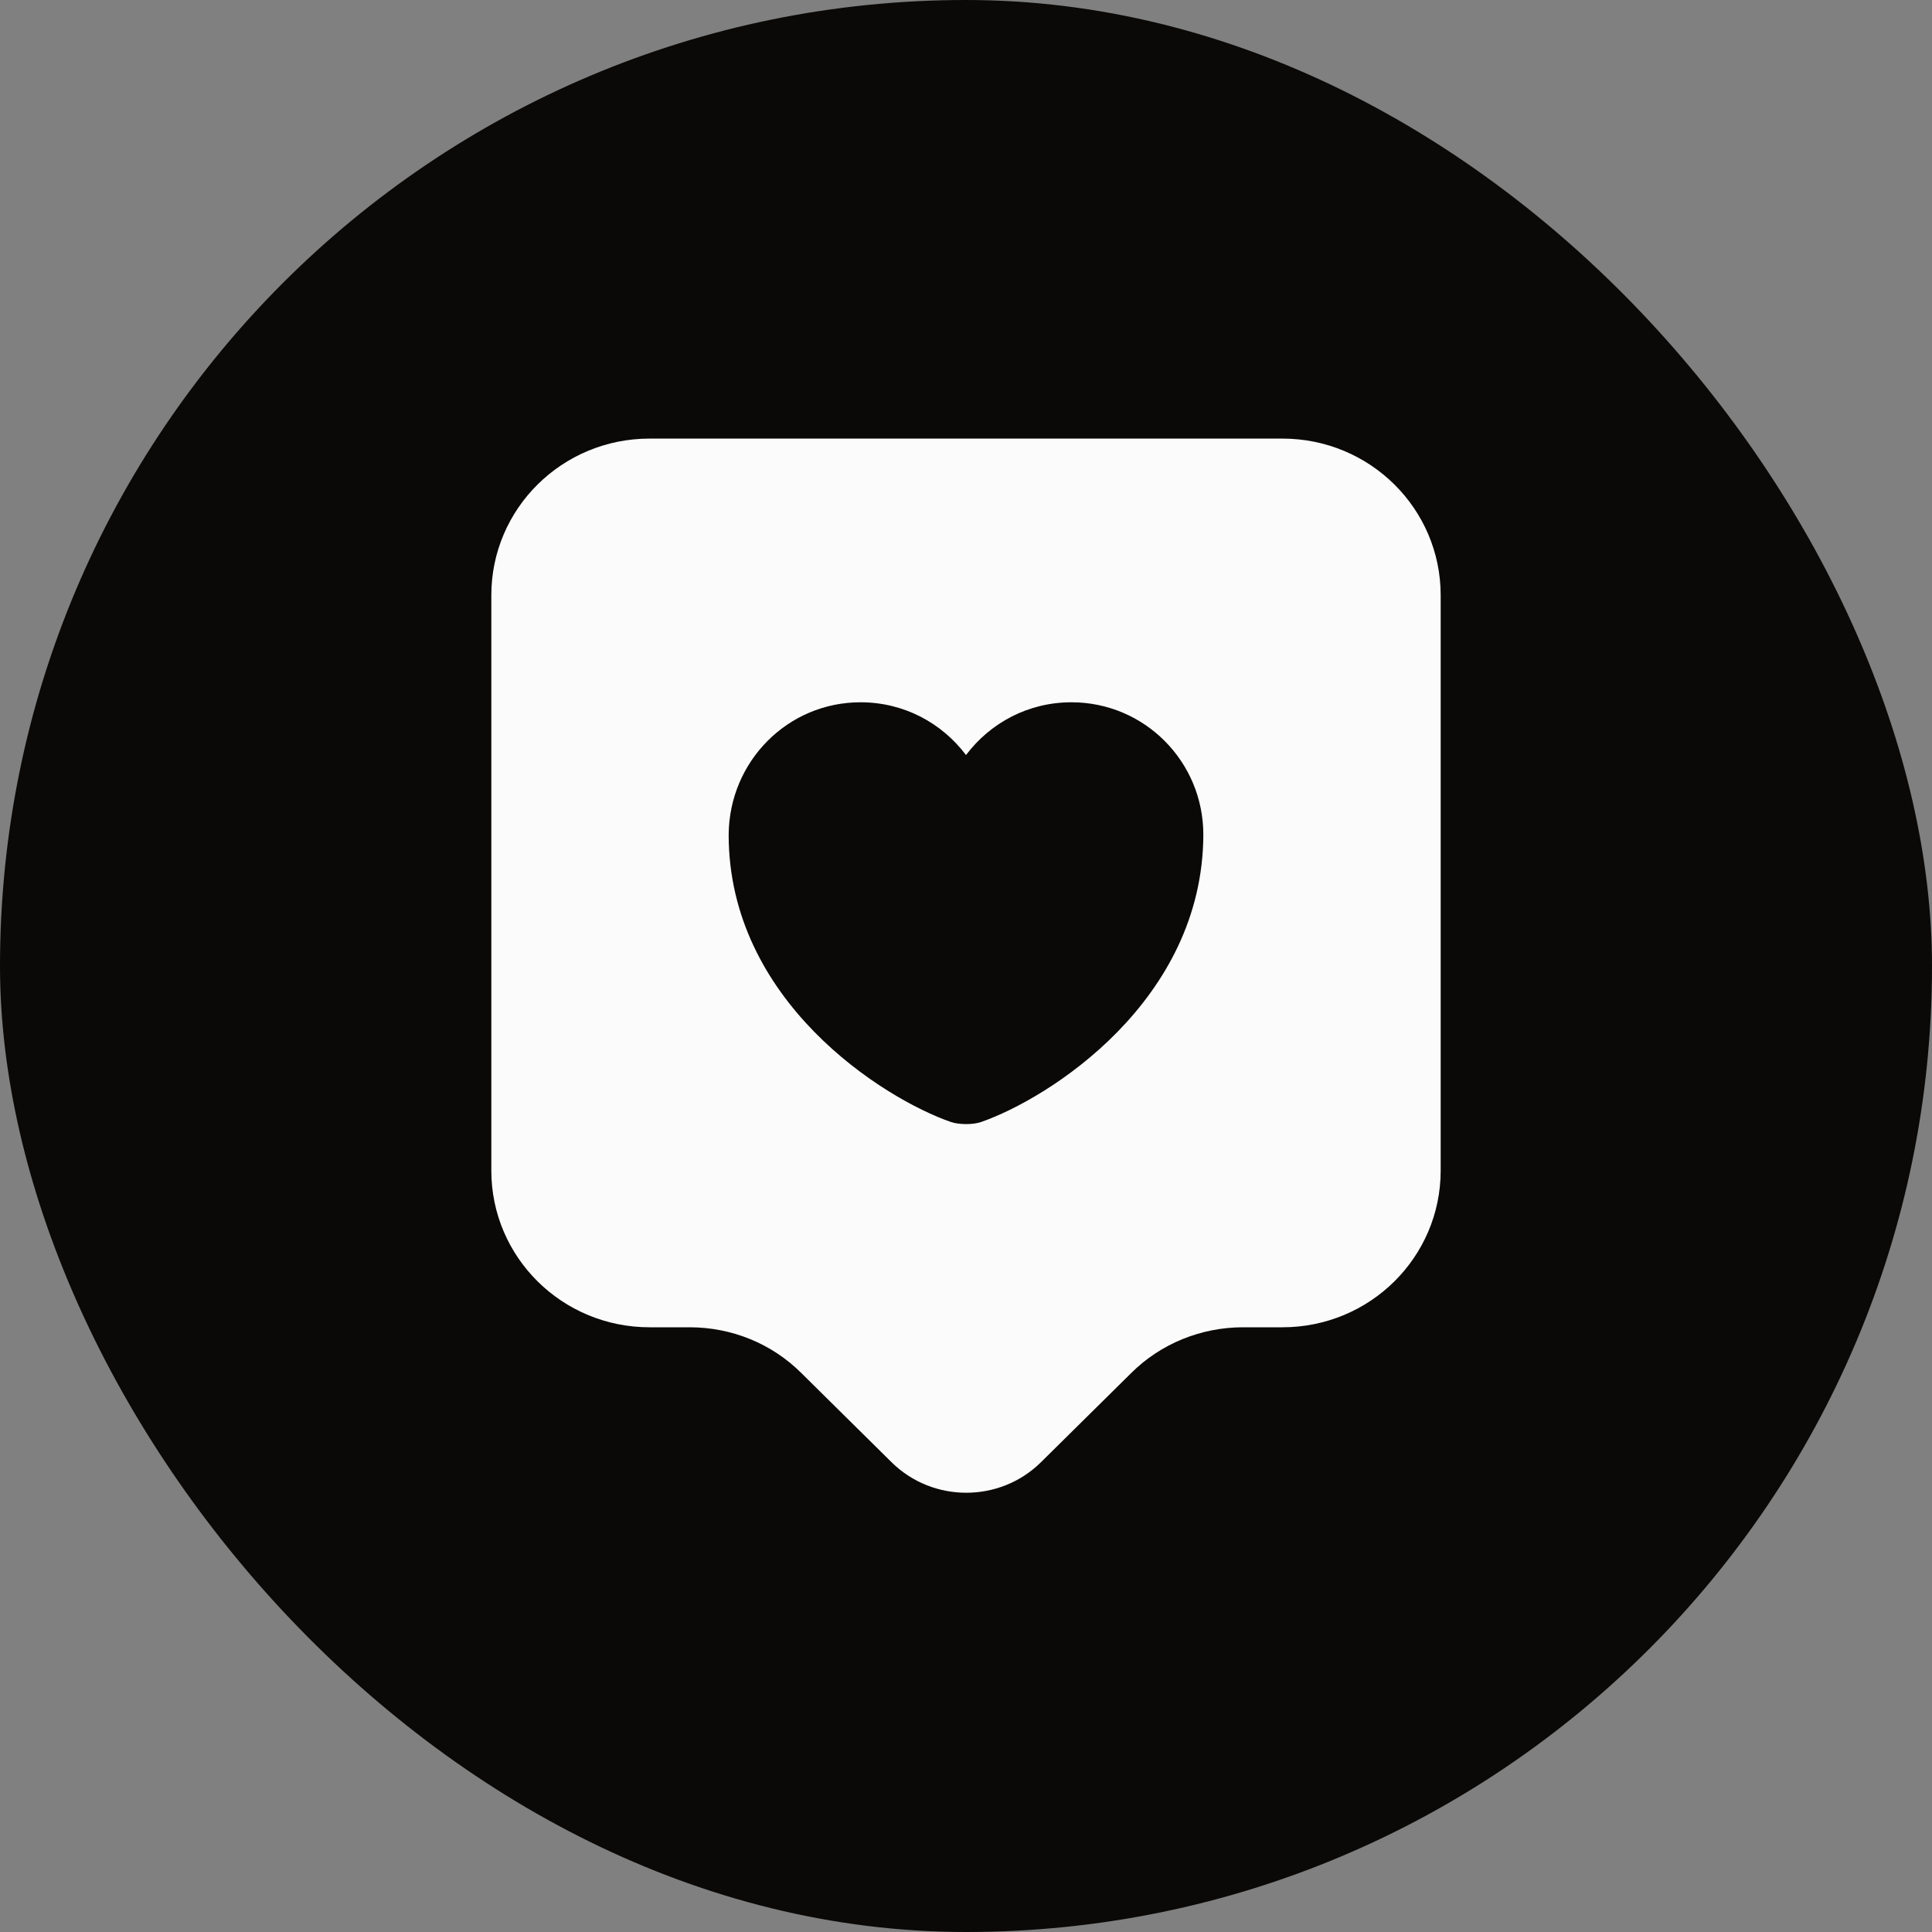
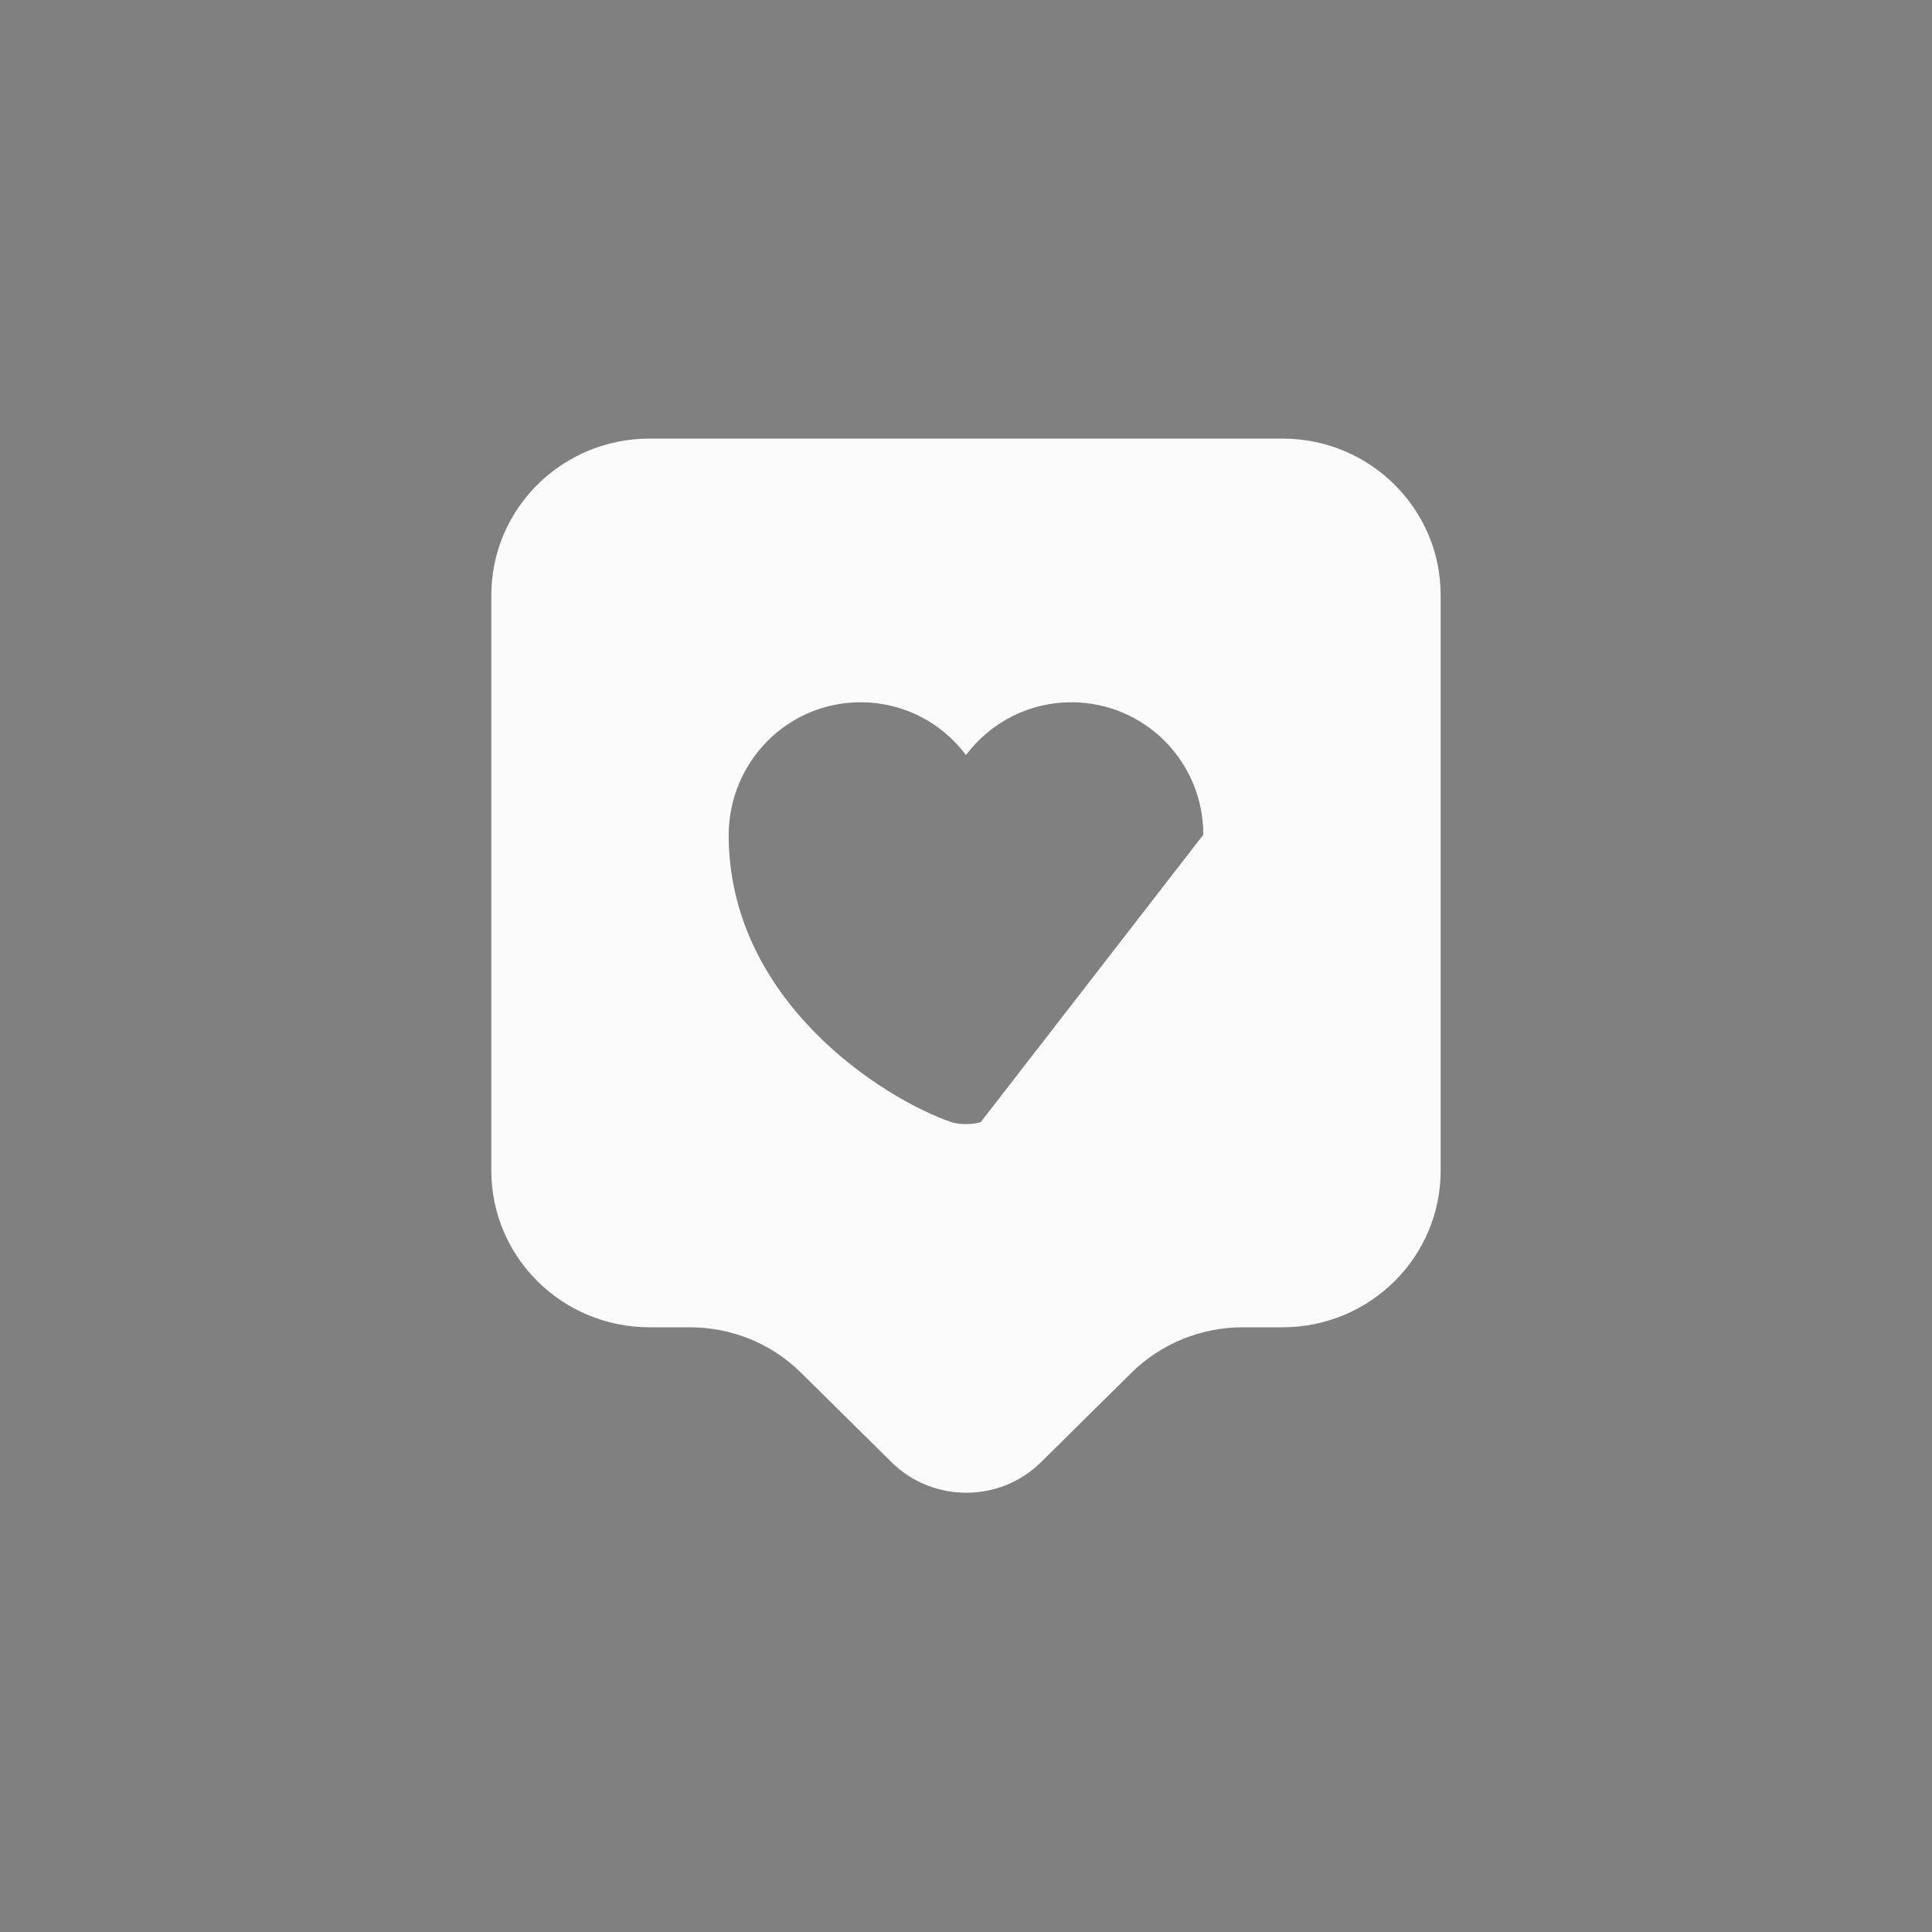
<svg xmlns="http://www.w3.org/2000/svg" width="58" height="58" viewBox="0 0 58 58" fill="none">
  <rect x="0" y="0" width="58" height="58" fill="#808080" stroke="none" />
-   <rect width="58" height="58" rx="29" fill="#0A0908" />
-   <path d="M38.5 13.167H19.5C16.872 13.167 14.75 15.273 14.75 17.869V35.143C14.75 37.74 16.872 39.846 19.5 39.846H20.703C21.97 39.846 23.173 40.337 24.06 41.223L26.767 43.899C28.003 45.118 30.013 45.118 31.248 43.899L33.956 41.223C34.843 40.337 36.062 39.846 37.312 39.846H38.5C41.128 39.846 43.25 37.74 43.25 35.143V17.869C43.25 15.273 41.128 13.167 38.5 13.167ZM29.443 33.687C29.206 33.766 28.81 33.766 28.557 33.687C26.498 32.974 21.875 30.045 21.875 25.058C21.891 22.857 23.648 21.083 25.833 21.083C27.132 21.083 28.272 21.701 29 22.667C29.728 21.701 30.868 21.083 32.167 21.083C34.352 21.083 36.125 22.857 36.125 25.058C36.109 30.045 31.502 32.974 29.443 33.687Z" fill="#FBFBFB" />
+   <path d="M38.5 13.167H19.5C16.872 13.167 14.75 15.273 14.75 17.869V35.143C14.75 37.74 16.872 39.846 19.5 39.846H20.703C21.97 39.846 23.173 40.337 24.06 41.223L26.767 43.899C28.003 45.118 30.013 45.118 31.248 43.899L33.956 41.223C34.843 40.337 36.062 39.846 37.312 39.846H38.5C41.128 39.846 43.25 37.74 43.25 35.143V17.869C43.25 15.273 41.128 13.167 38.5 13.167ZM29.443 33.687C29.206 33.766 28.81 33.766 28.557 33.687C26.498 32.974 21.875 30.045 21.875 25.058C21.891 22.857 23.648 21.083 25.833 21.083C27.132 21.083 28.272 21.701 29 22.667C29.728 21.701 30.868 21.083 32.167 21.083C34.352 21.083 36.125 22.857 36.125 25.058Z" fill="#FBFBFB" />
</svg>